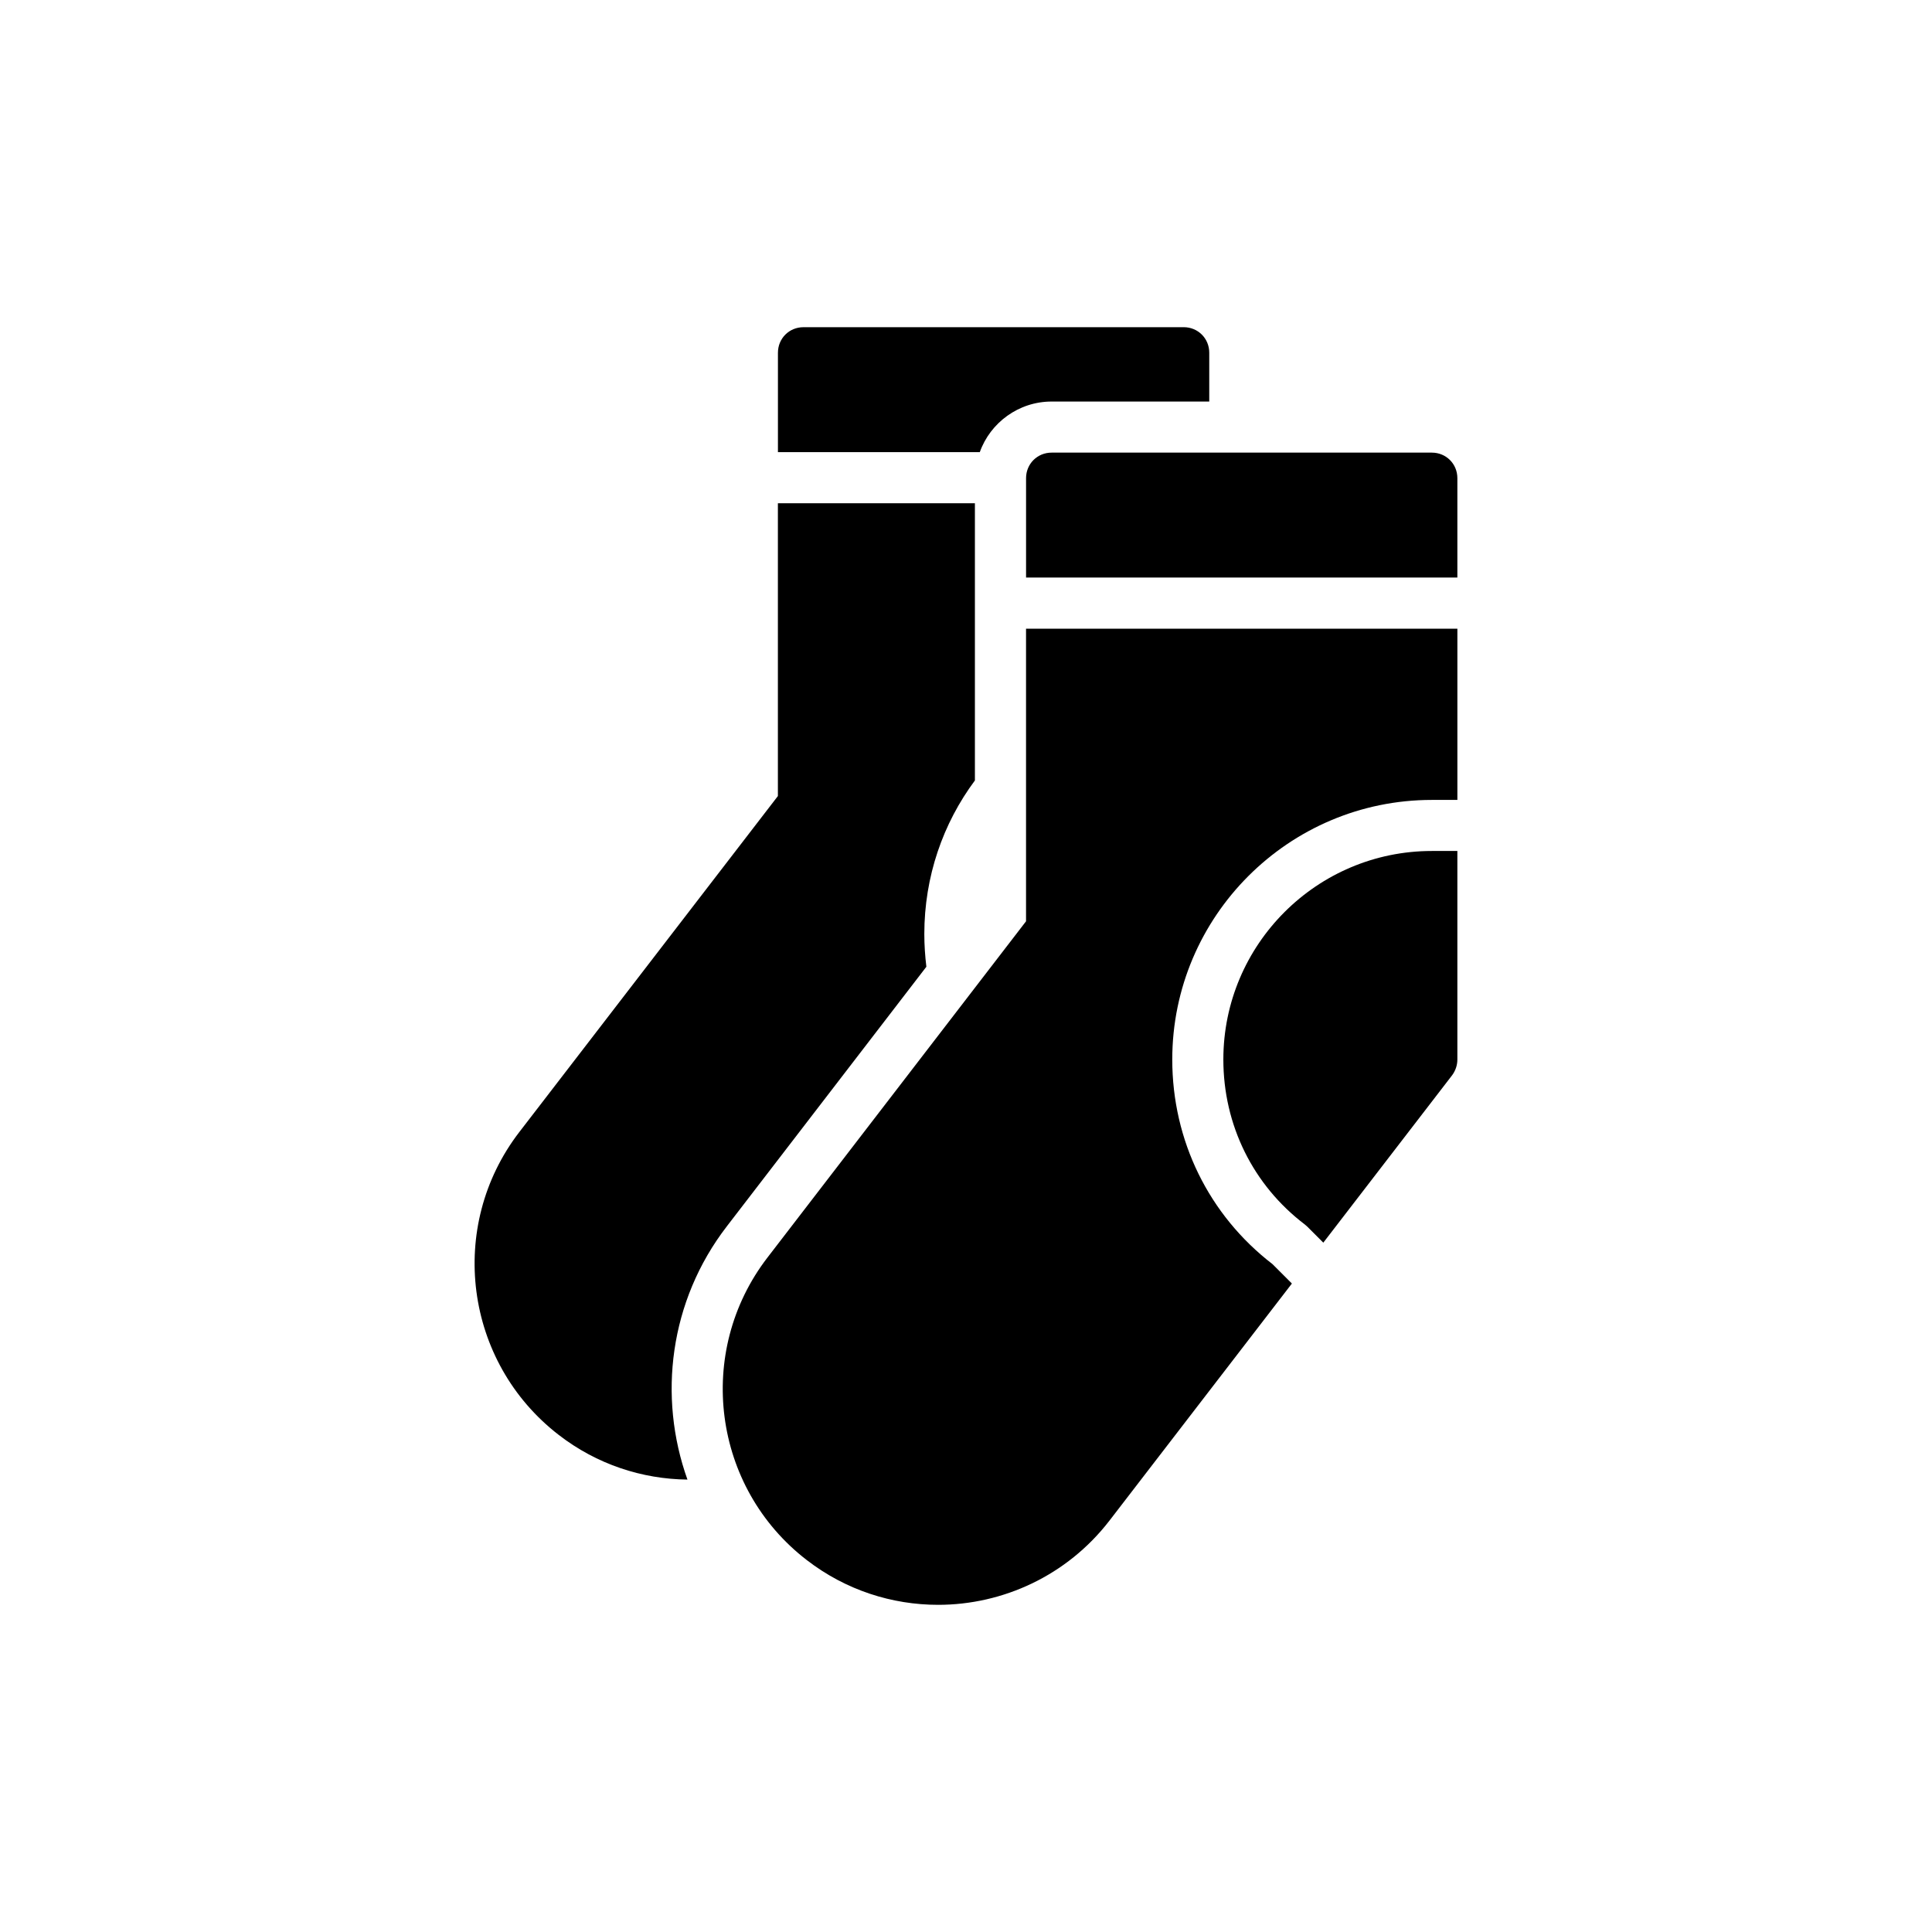
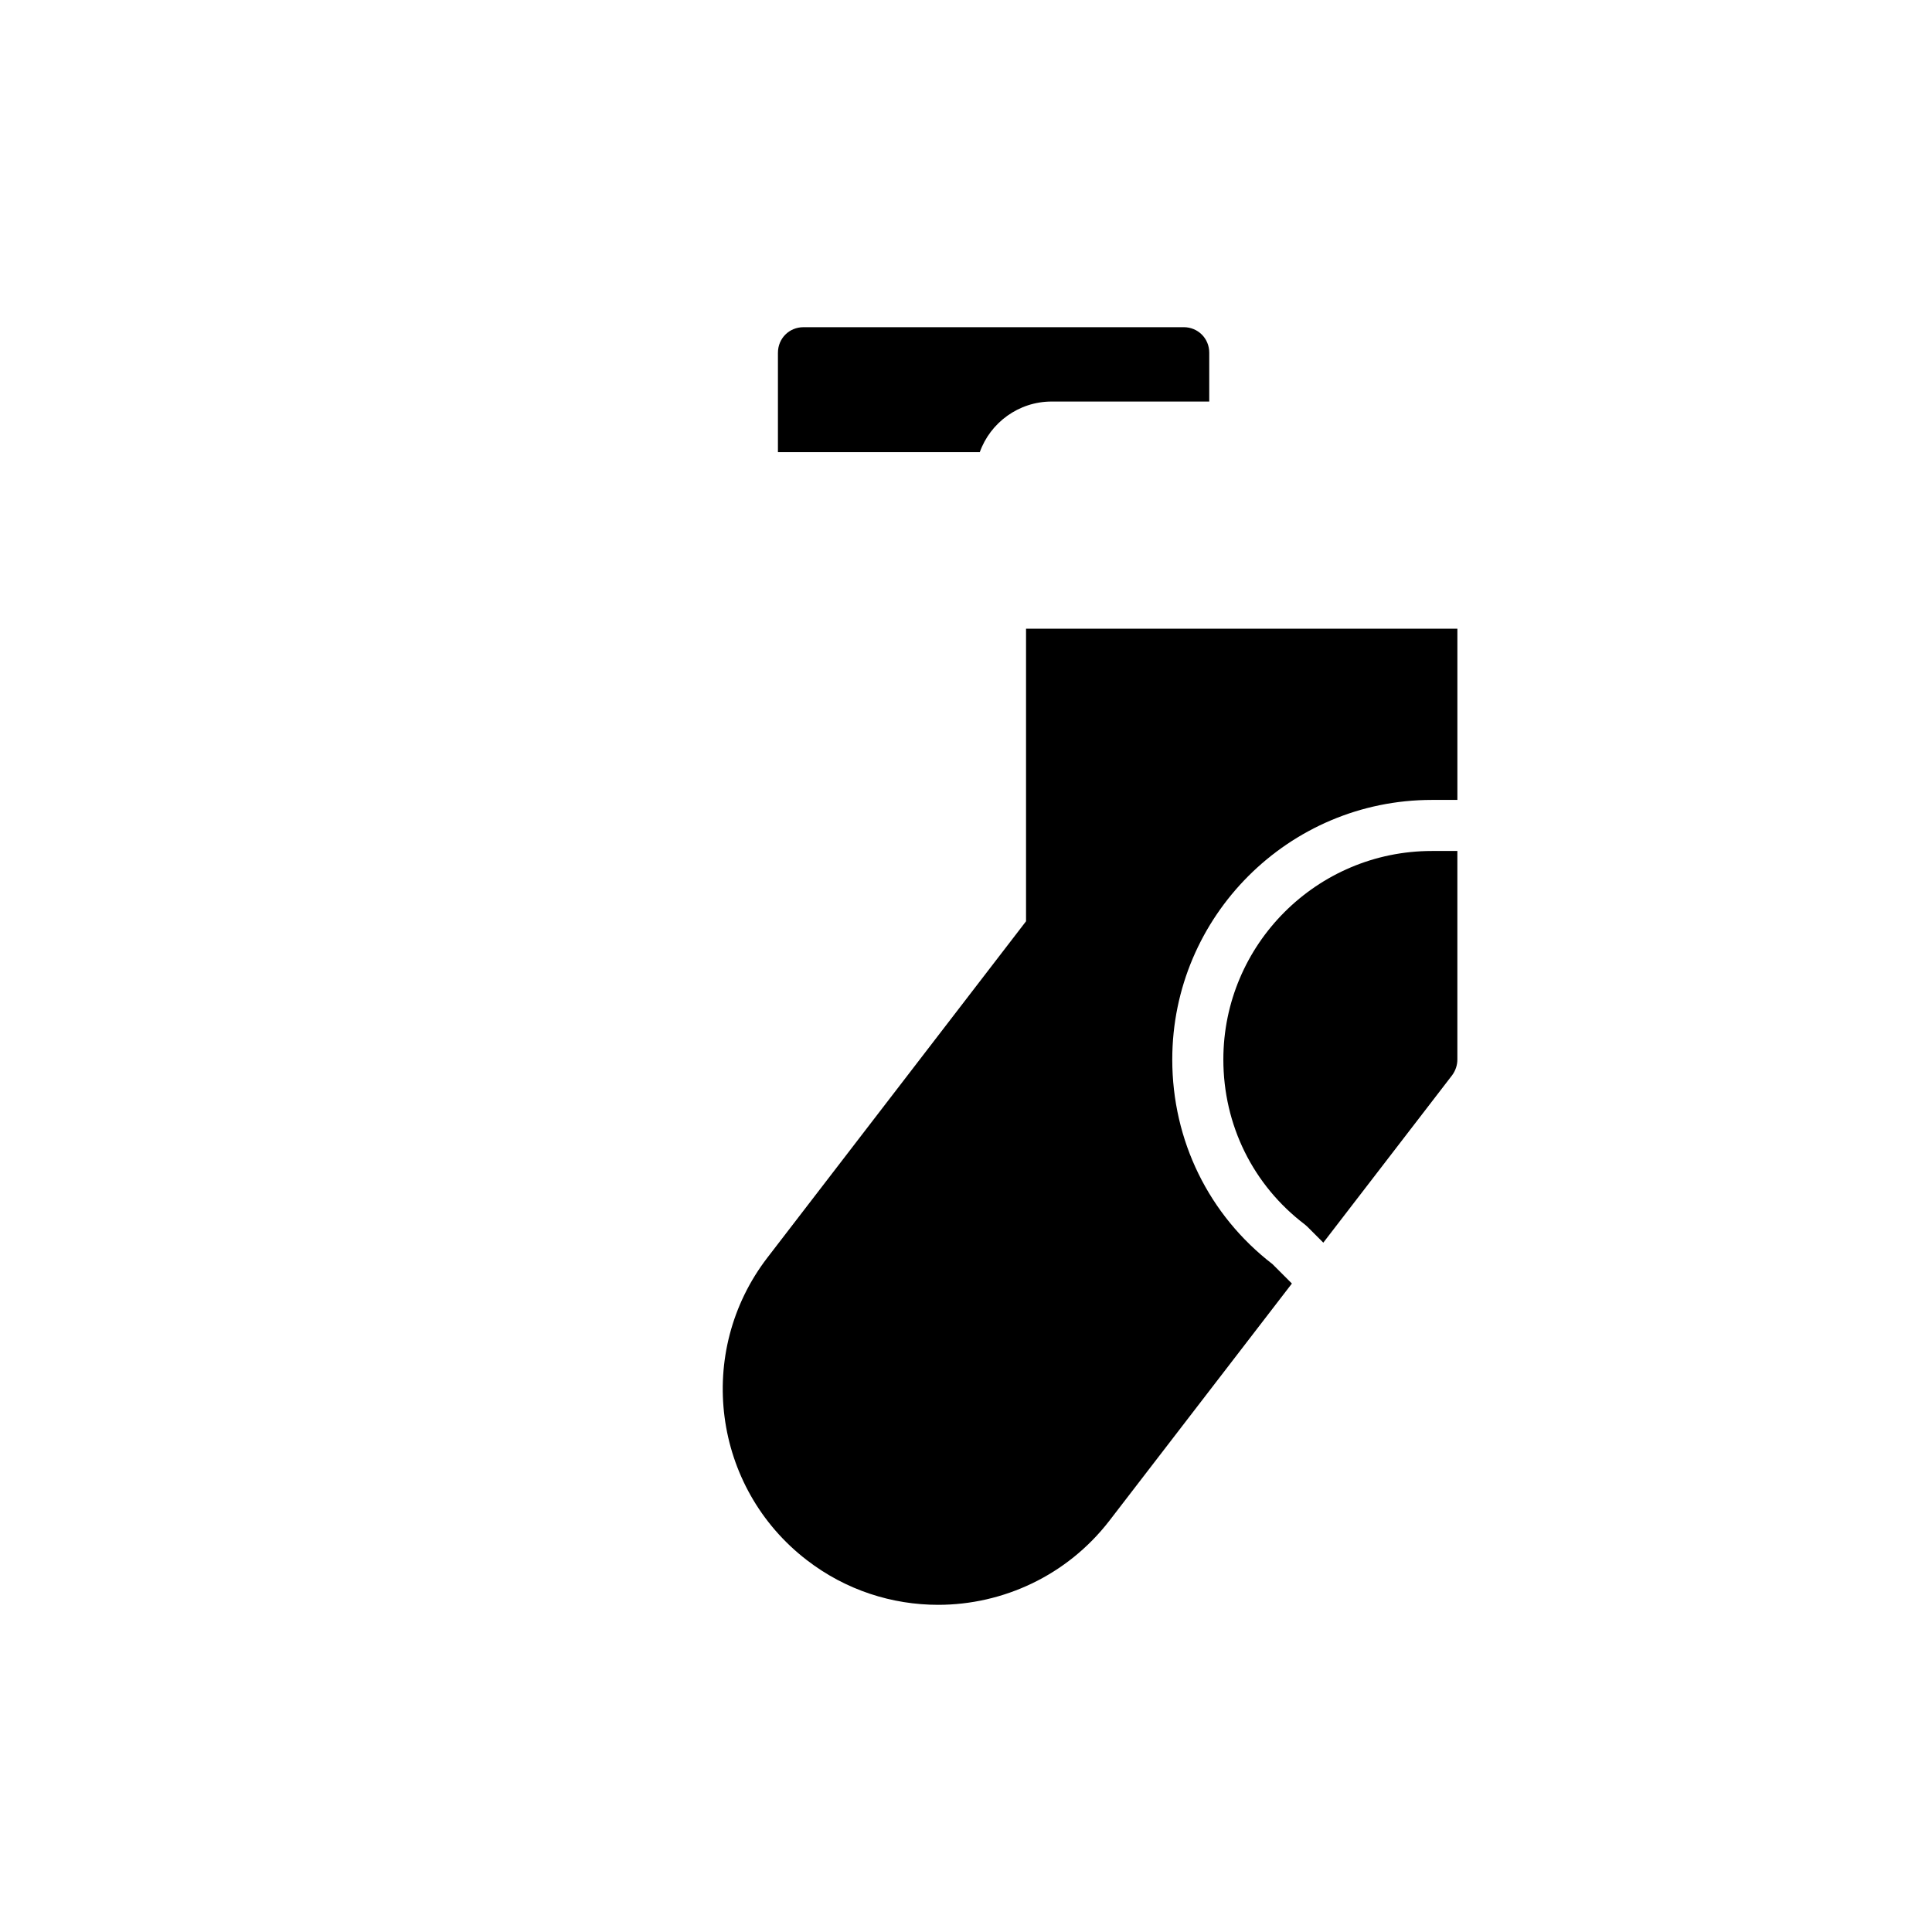
<svg xmlns="http://www.w3.org/2000/svg" fill="#000000" width="800px" height="800px" version="1.1" viewBox="144 144 512 512">
  <g>
-     <path d="m468.2 424.77c0 17.367 7.871 33.305 21.59 43.73 0.238 0.184 0.469 0.383 0.688 0.602l4.211 4.215 34.172-44.406c0.879-1.219 1.355-2.641 1.355-4.129v-55.262h-6.766c-30.465 0-55.25 24.785-55.25 55.25z" />
-     <path d="m523.45 263.95h-100.76c-3.793 0-6.773 2.981-6.773 6.773v26.336h114.3v-26.336c0.004-3.793-2.977-6.773-6.769-6.773z" />
+     <path d="m468.2 424.77c0 17.367 7.871 33.305 21.59 43.73 0.238 0.184 0.469 0.383 0.688 0.602l4.211 4.215 34.172-44.406c0.879-1.219 1.355-2.641 1.355-4.129v-55.262h-6.766c-30.465 0-55.25 24.785-55.25 55.25" />
    <path d="m415.91 388.15-68.527 89.117c-19.23 24.988-14.559 60.945 10.43 80.176 10.359 7.992 22.617 11.852 34.805 11.852 17.133 0 34.129-7.719 45.371-22.277l48.375-62.867-5.141-5.144c-16.891-13.016-26.562-32.754-26.562-54.227 0-37.934 30.863-68.793 68.793-68.793h6.766v-45.379h-114.31z" />
    <path d="m350.16 237.48v26.34h53.496c2.777-7.789 10.293-13.406 19.027-13.406h41.781v-12.934c0-3.793-2.981-6.773-6.773-6.773l-100.76 0.004c-3.793 0-6.769 2.981-6.769 6.769z" />
-     <path d="m336.61 469 52.887-68.801c-0.34-2.844-0.543-5.758-0.543-8.668 0-15.234 4.941-29.32 13.406-40.699v-73.473h-52.211v77.602l-68.527 89.047c-19.23 24.988-14.559 60.945 10.43 80.246 10.156 7.856 22.145 11.715 34.129 11.852-7.852-21.938-4.805-47.332 10.43-67.105z" />
  </g>
</svg>